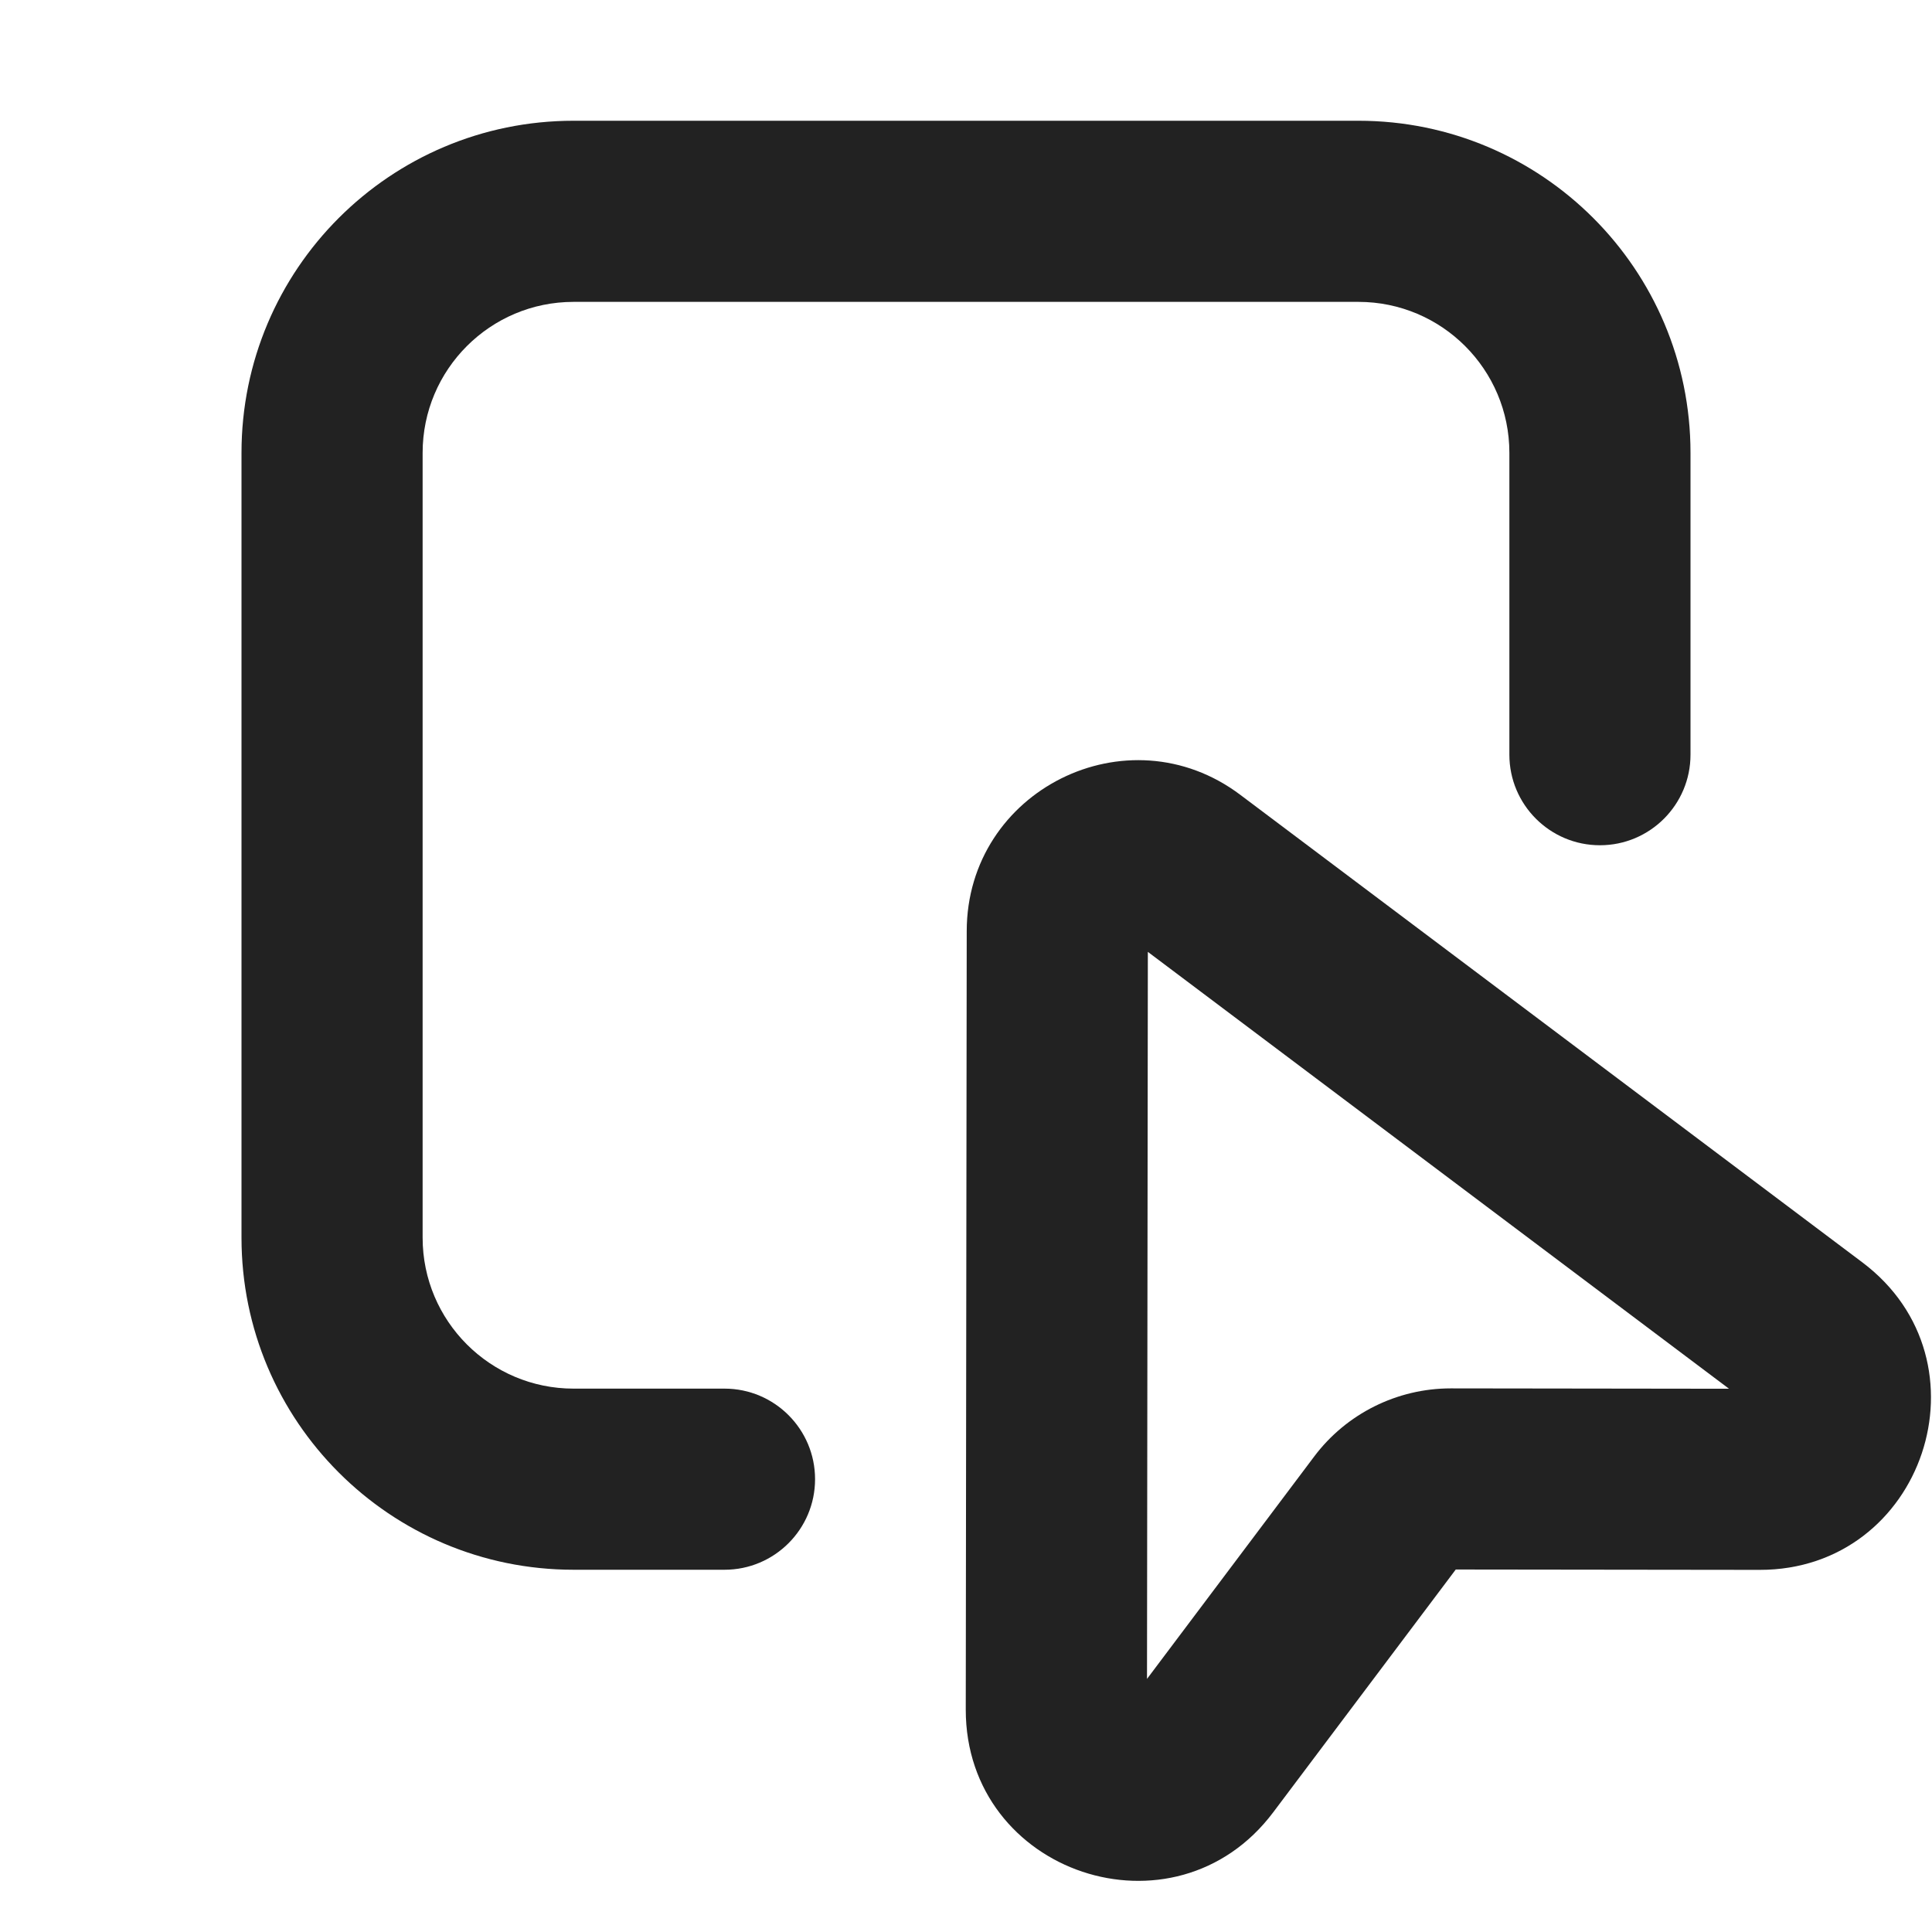
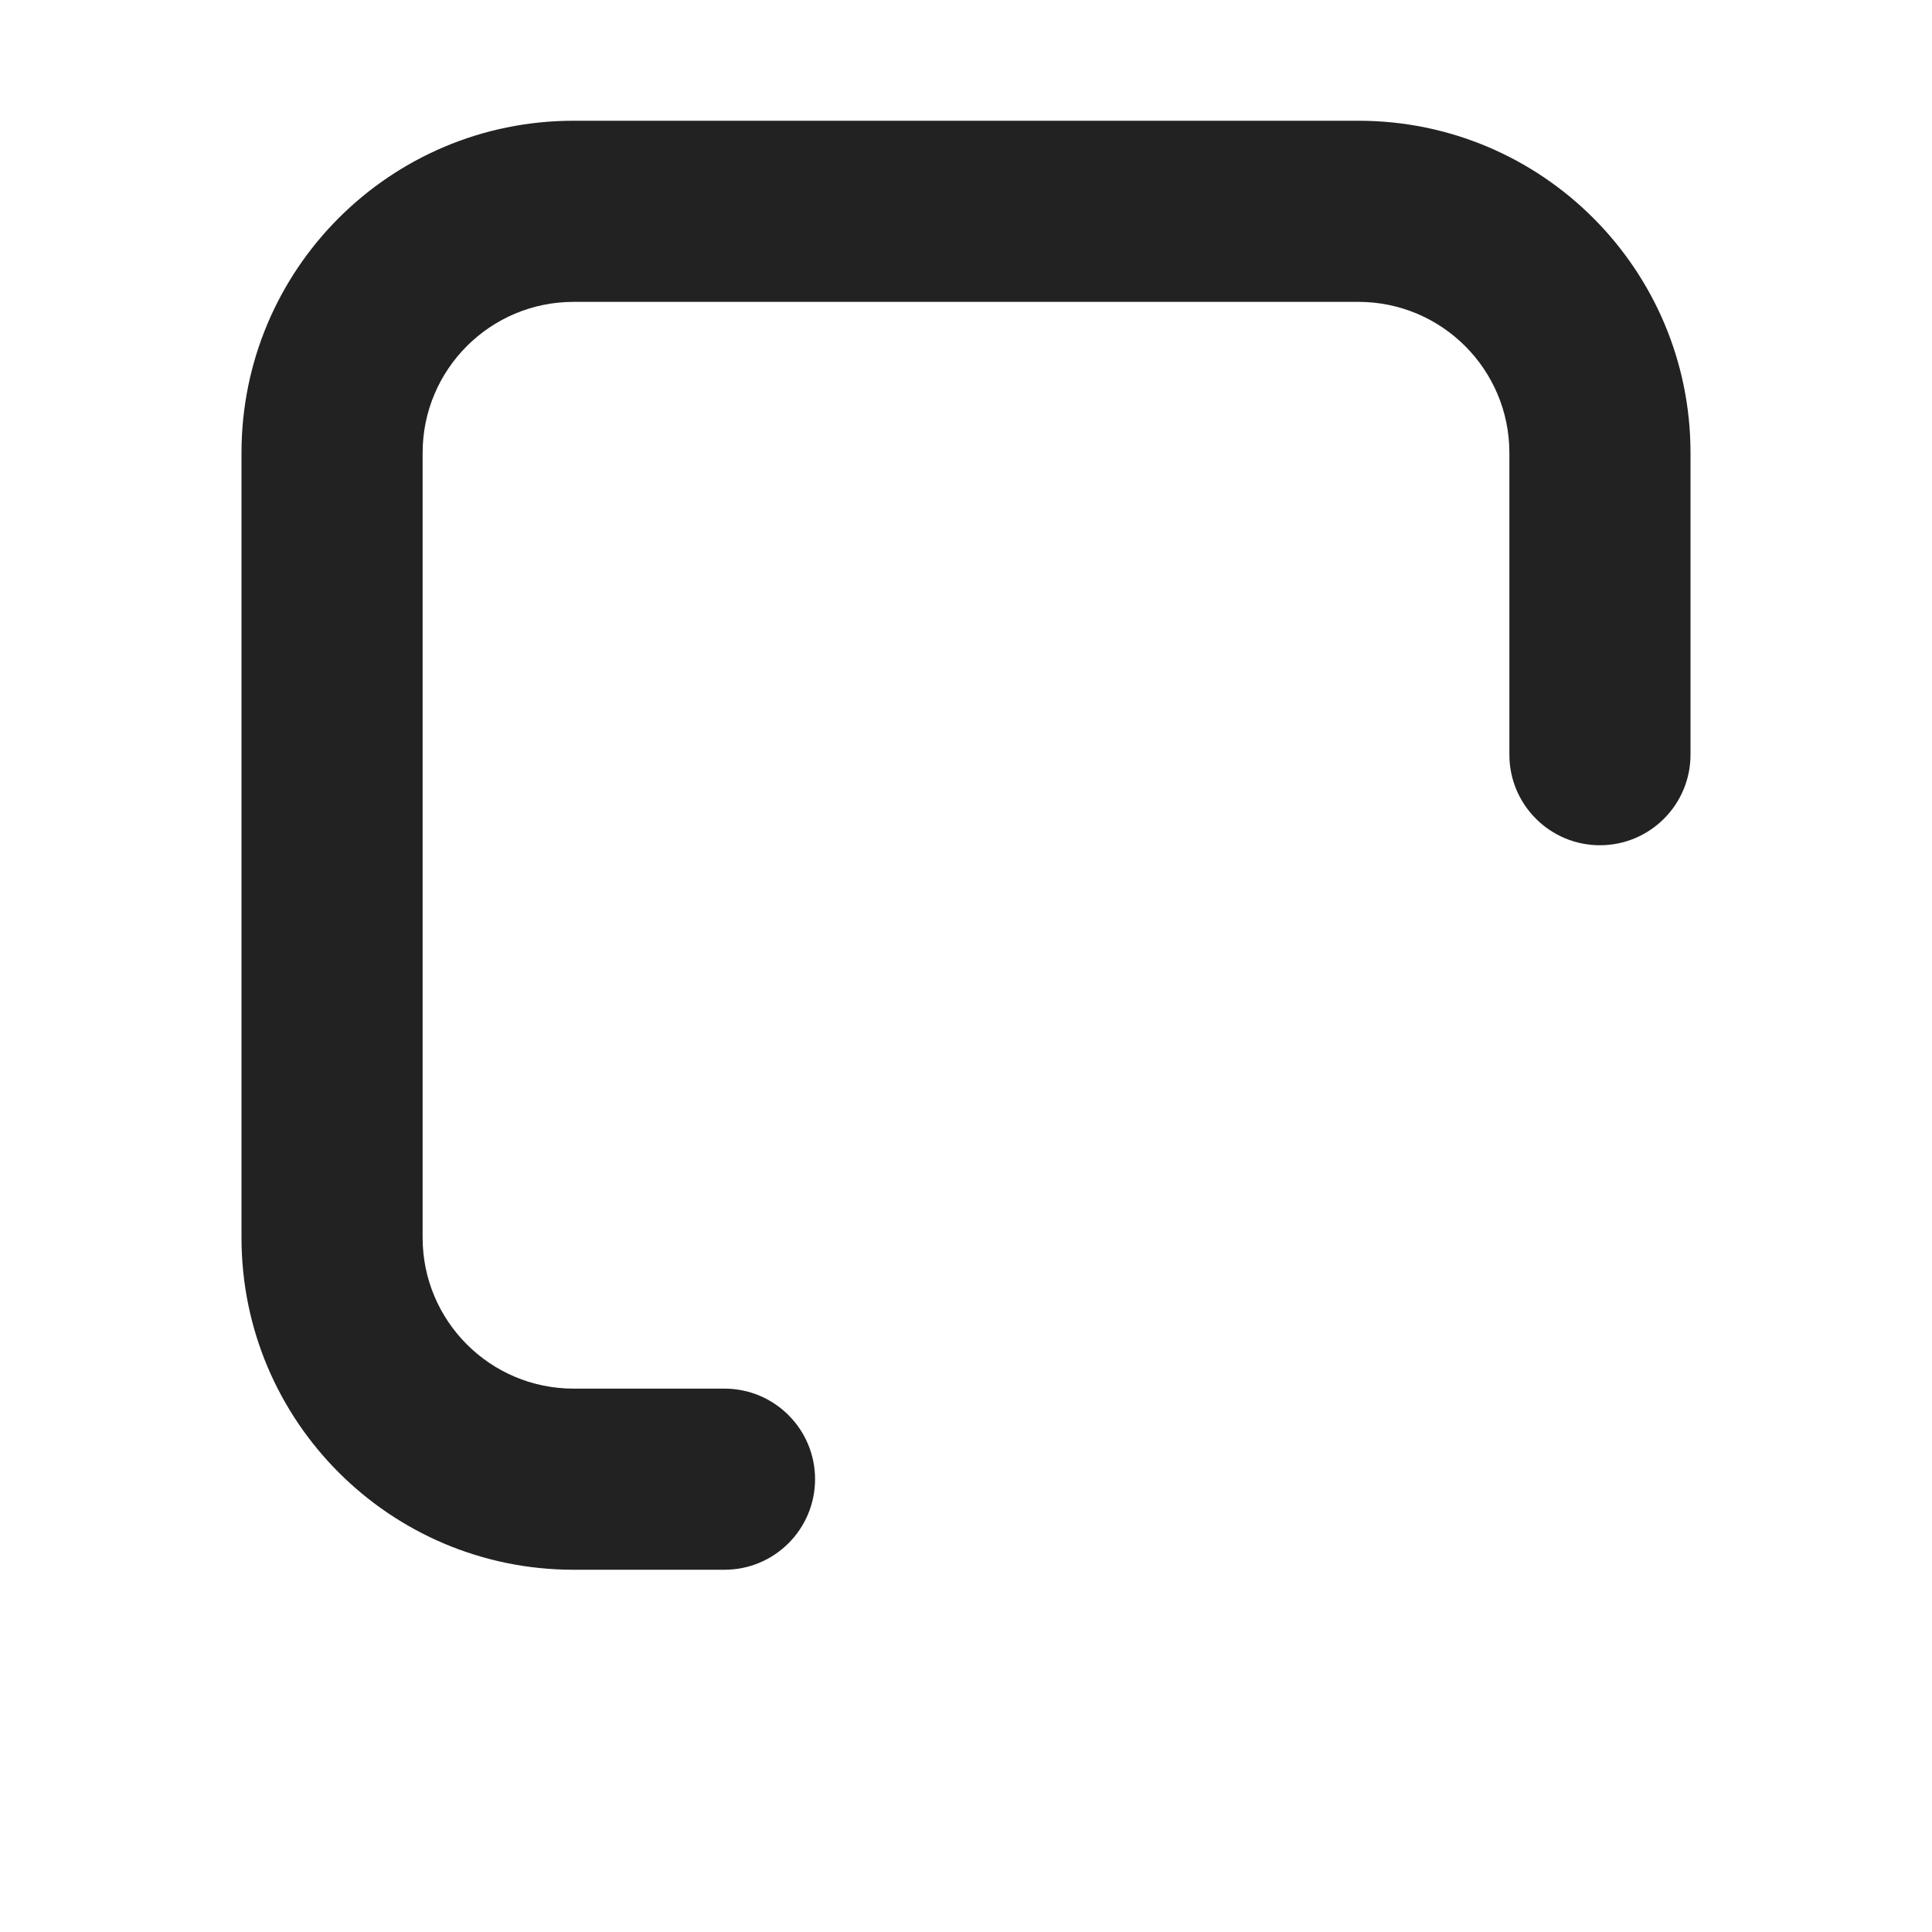
<svg xmlns="http://www.w3.org/2000/svg" width="16" height="16" viewBox="0 0 16 16" fill="none">
  <path d="M4.75 1C3.231 1 2 2.231 2 3.75V10.25C2 11.769 3.231 13 4.75 13H6C6.414 13 6.75 12.664 6.75 12.25C6.75 11.836 6.414 11.5 6 11.5H4.75C4.06 11.5 3.5 10.94 3.5 10.25V3.75C3.5 3.06 4.06 2.5 4.75 2.5H11.25C11.94 2.5 12.5 3.06 12.5 3.75V6.25C12.5 6.664 12.836 7 13.25 7C13.664 7 14 6.664 14 6.25V3.75C14 2.231 12.769 1 11.25 1H4.75Z" fill="#222222" />
-   <path fill-rule="evenodd" clip-rule="evenodd" d="M10.271 6.582C9.339 5.881 8.007 6.545 8.006 7.711L7.998 14.158C7.997 15.517 9.727 16.096 10.544 15.009L12.056 12.998L14.572 13.001C15.932 13.003 16.511 11.273 15.424 10.455L10.271 6.582ZM9.499 13.904L9.506 7.883L14.319 11.501L12.015 11.498C11.57 11.498 11.15 11.707 10.883 12.063L9.499 13.904Z" fill="#222222" />
</svg>